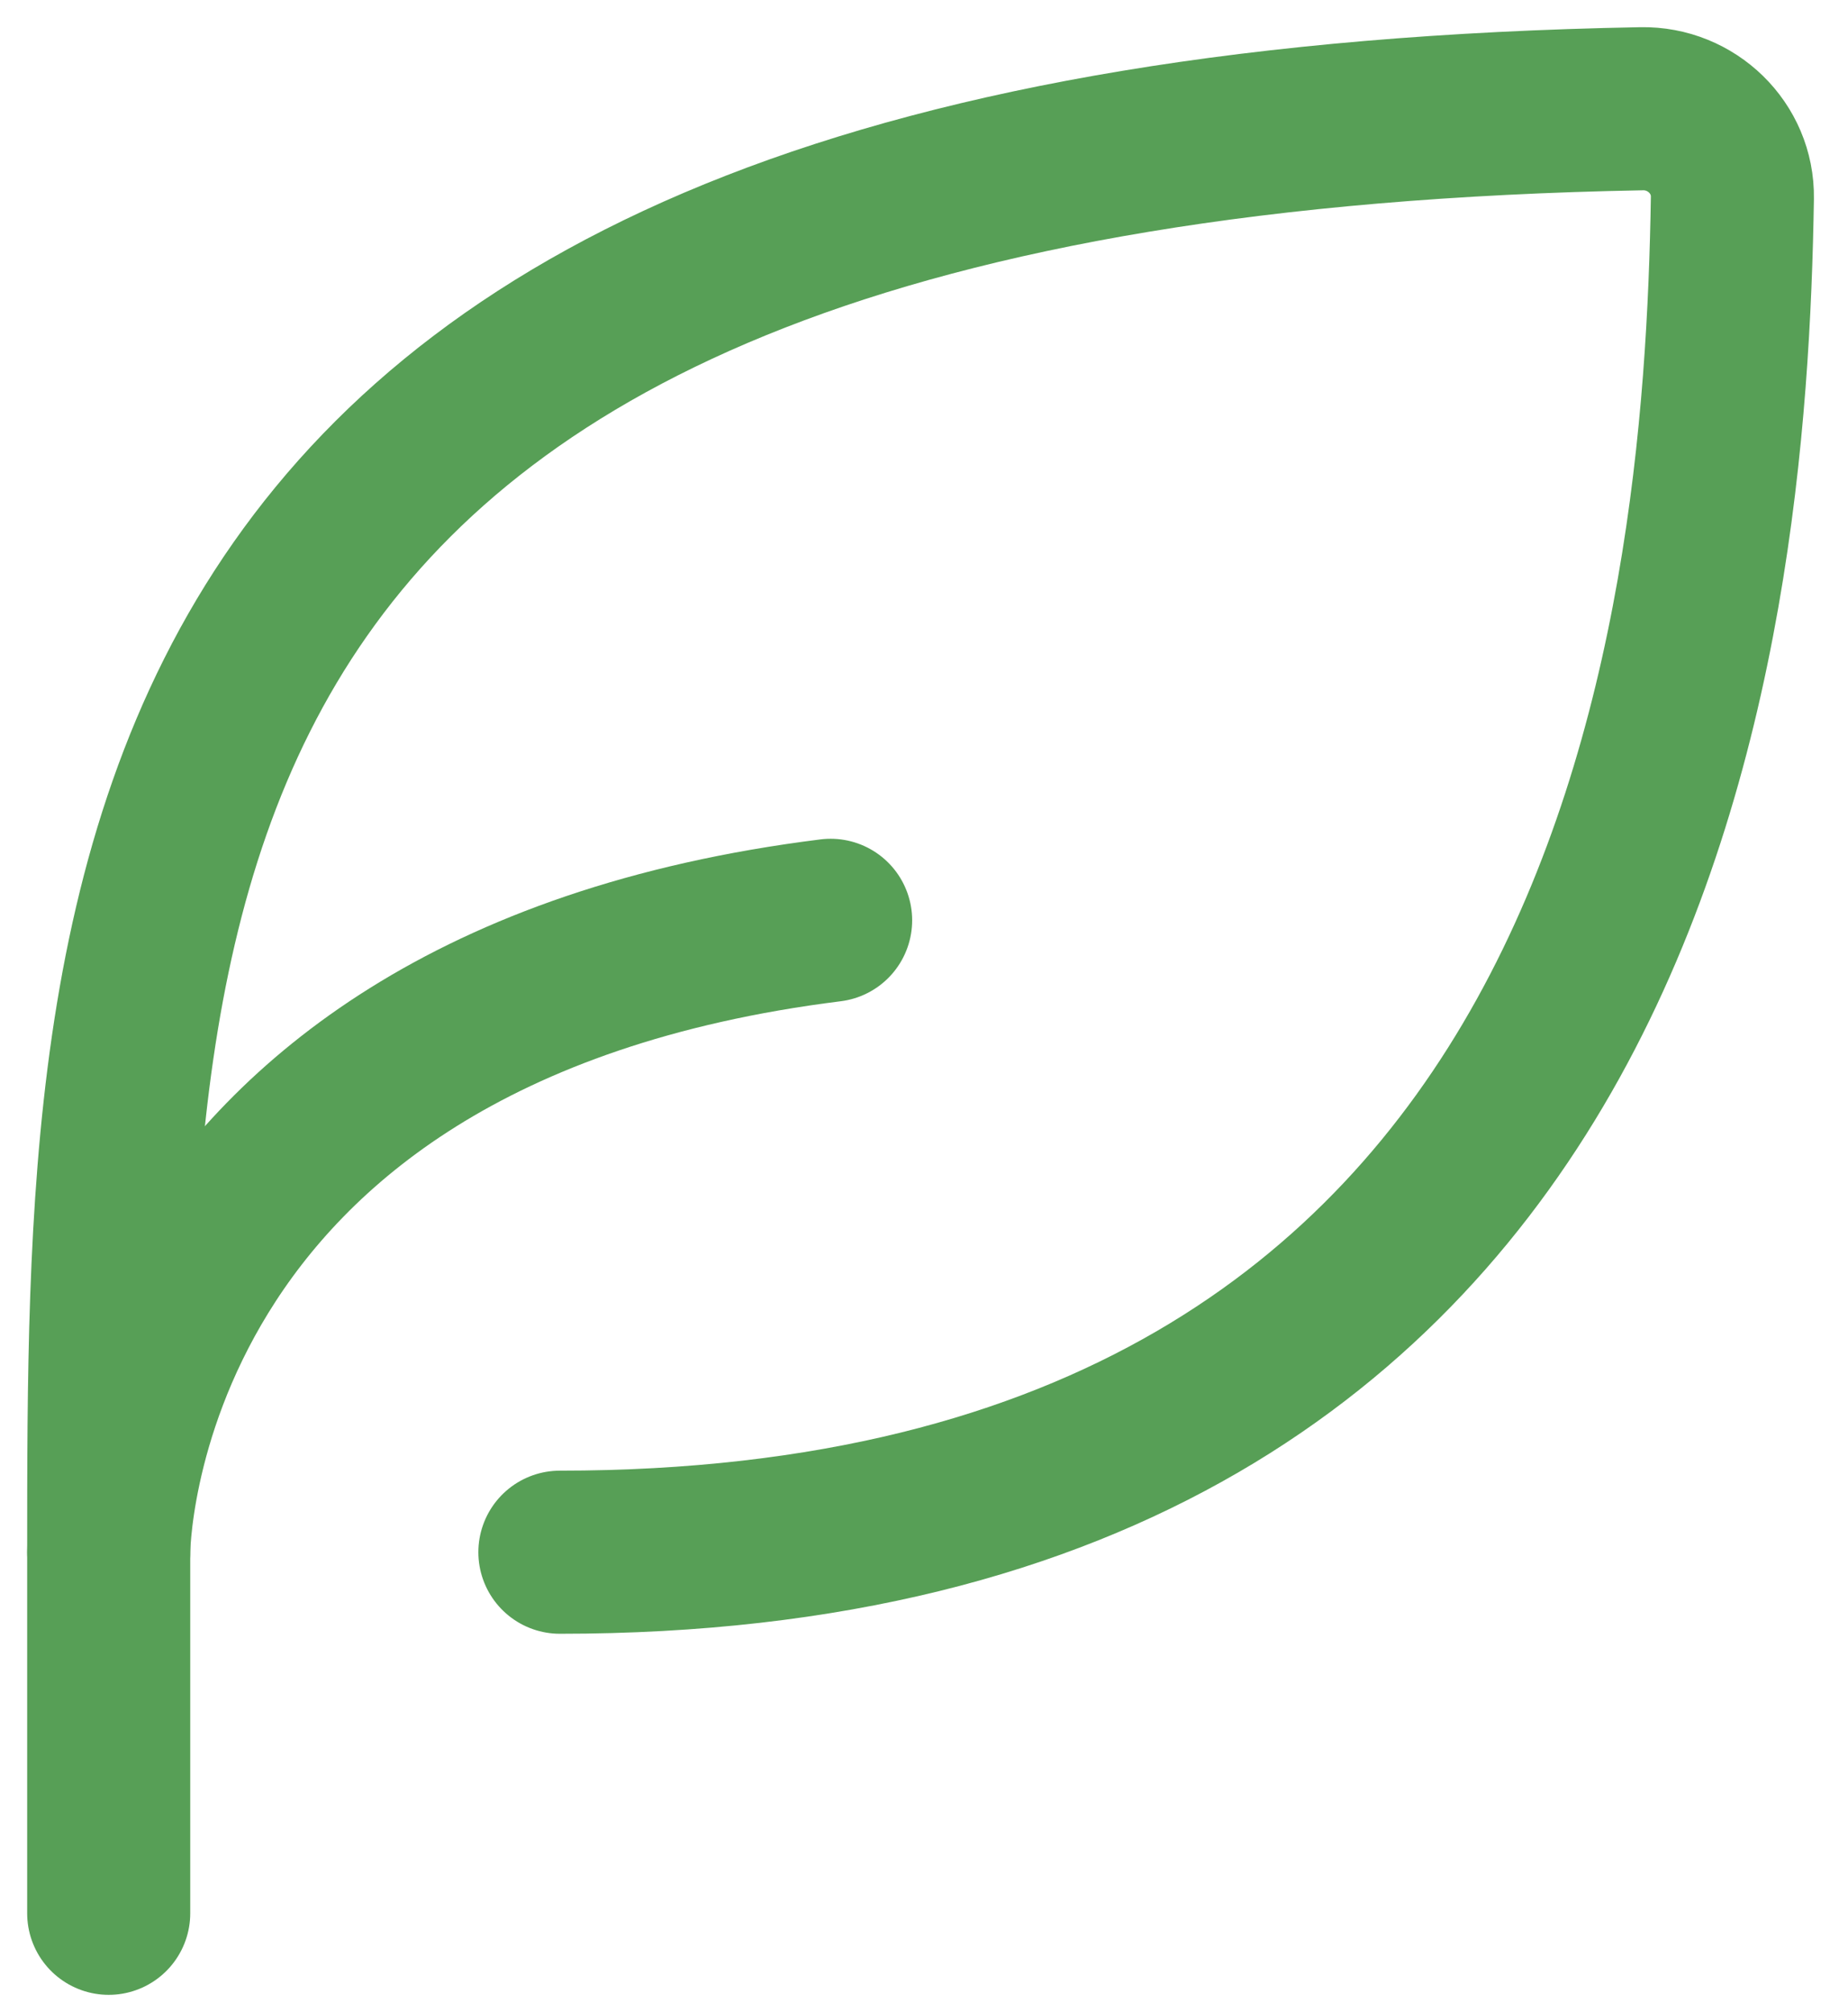
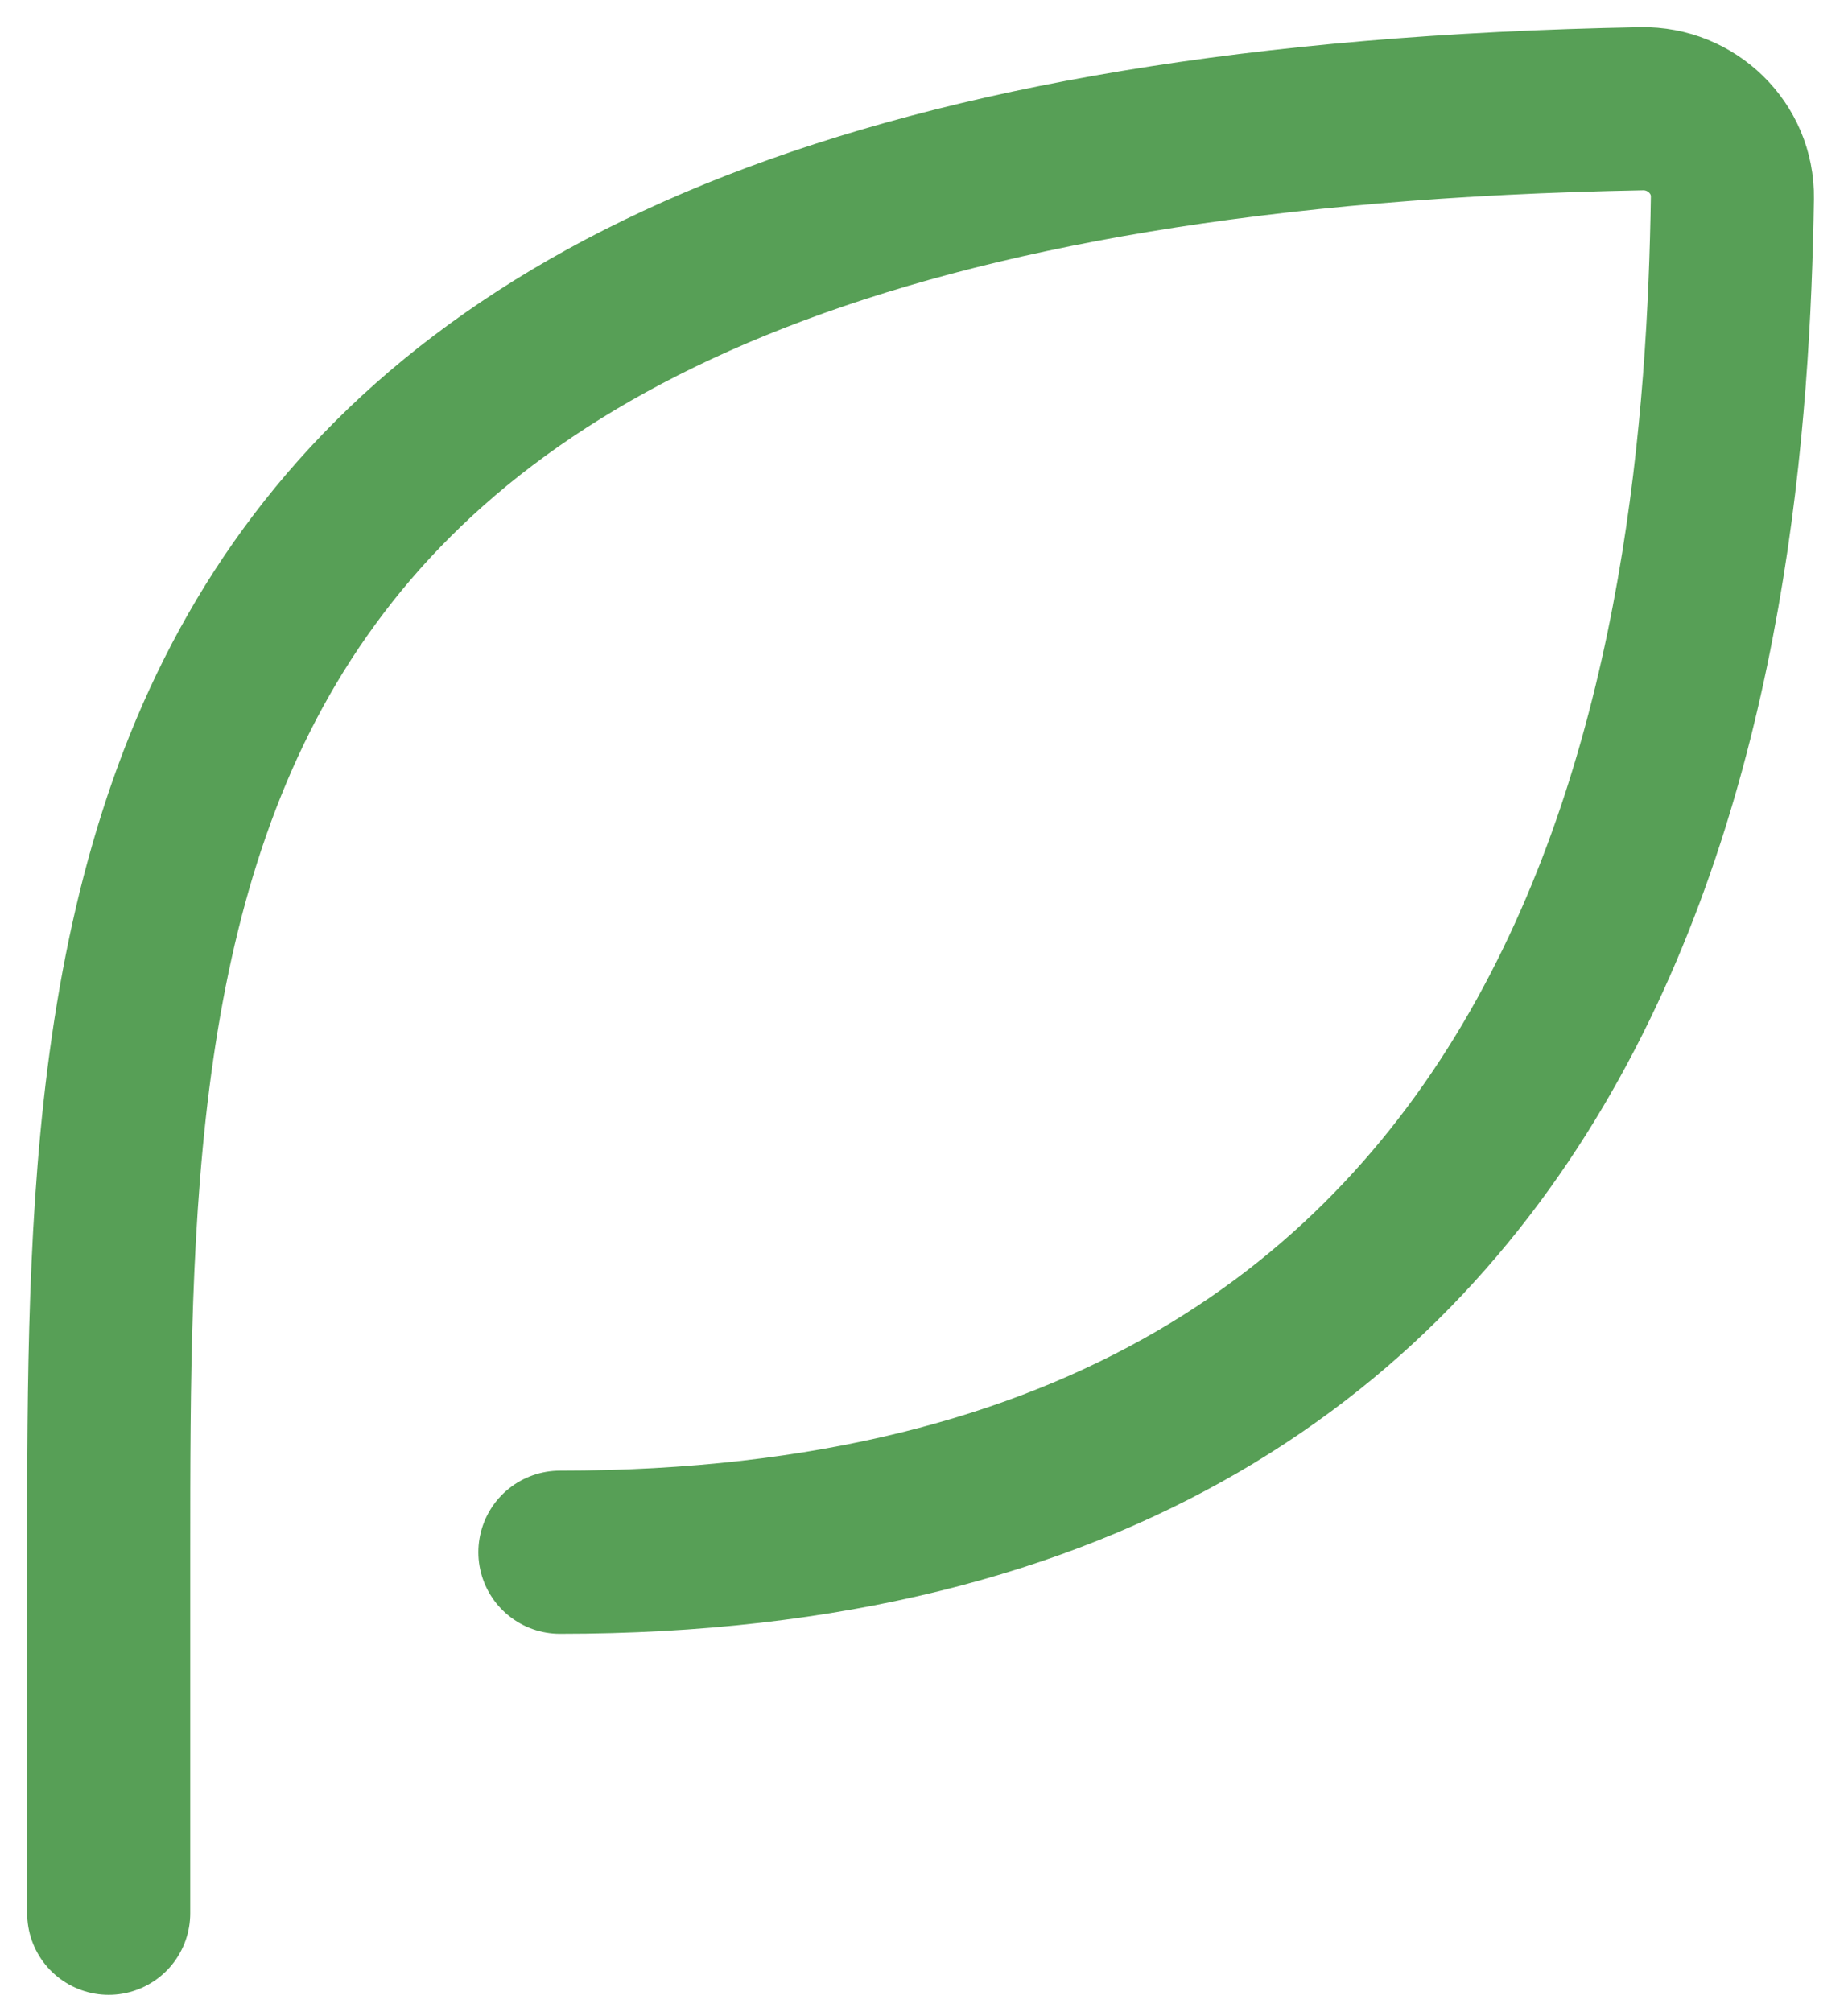
<svg xmlns="http://www.w3.org/2000/svg" width="34" height="37" viewBox="0 0 34 37" fill="none">
  <path d="M10.301 28.549C30.148 28.549 31.747 11.663 31.873 3.64C31.888 2.723 31.121 1.983 30.204 2C2 2.518 2 16.191 2 28.549V35.19" stroke="#579F56" stroke-width="3" stroke-linecap="round" stroke-linejoin="round" />
-   <path d="M2 28.549C2 28.549 2 18.587 15.282 16.927" stroke="#579F56" stroke-width="3" stroke-linecap="round" stroke-linejoin="round" />
</svg>